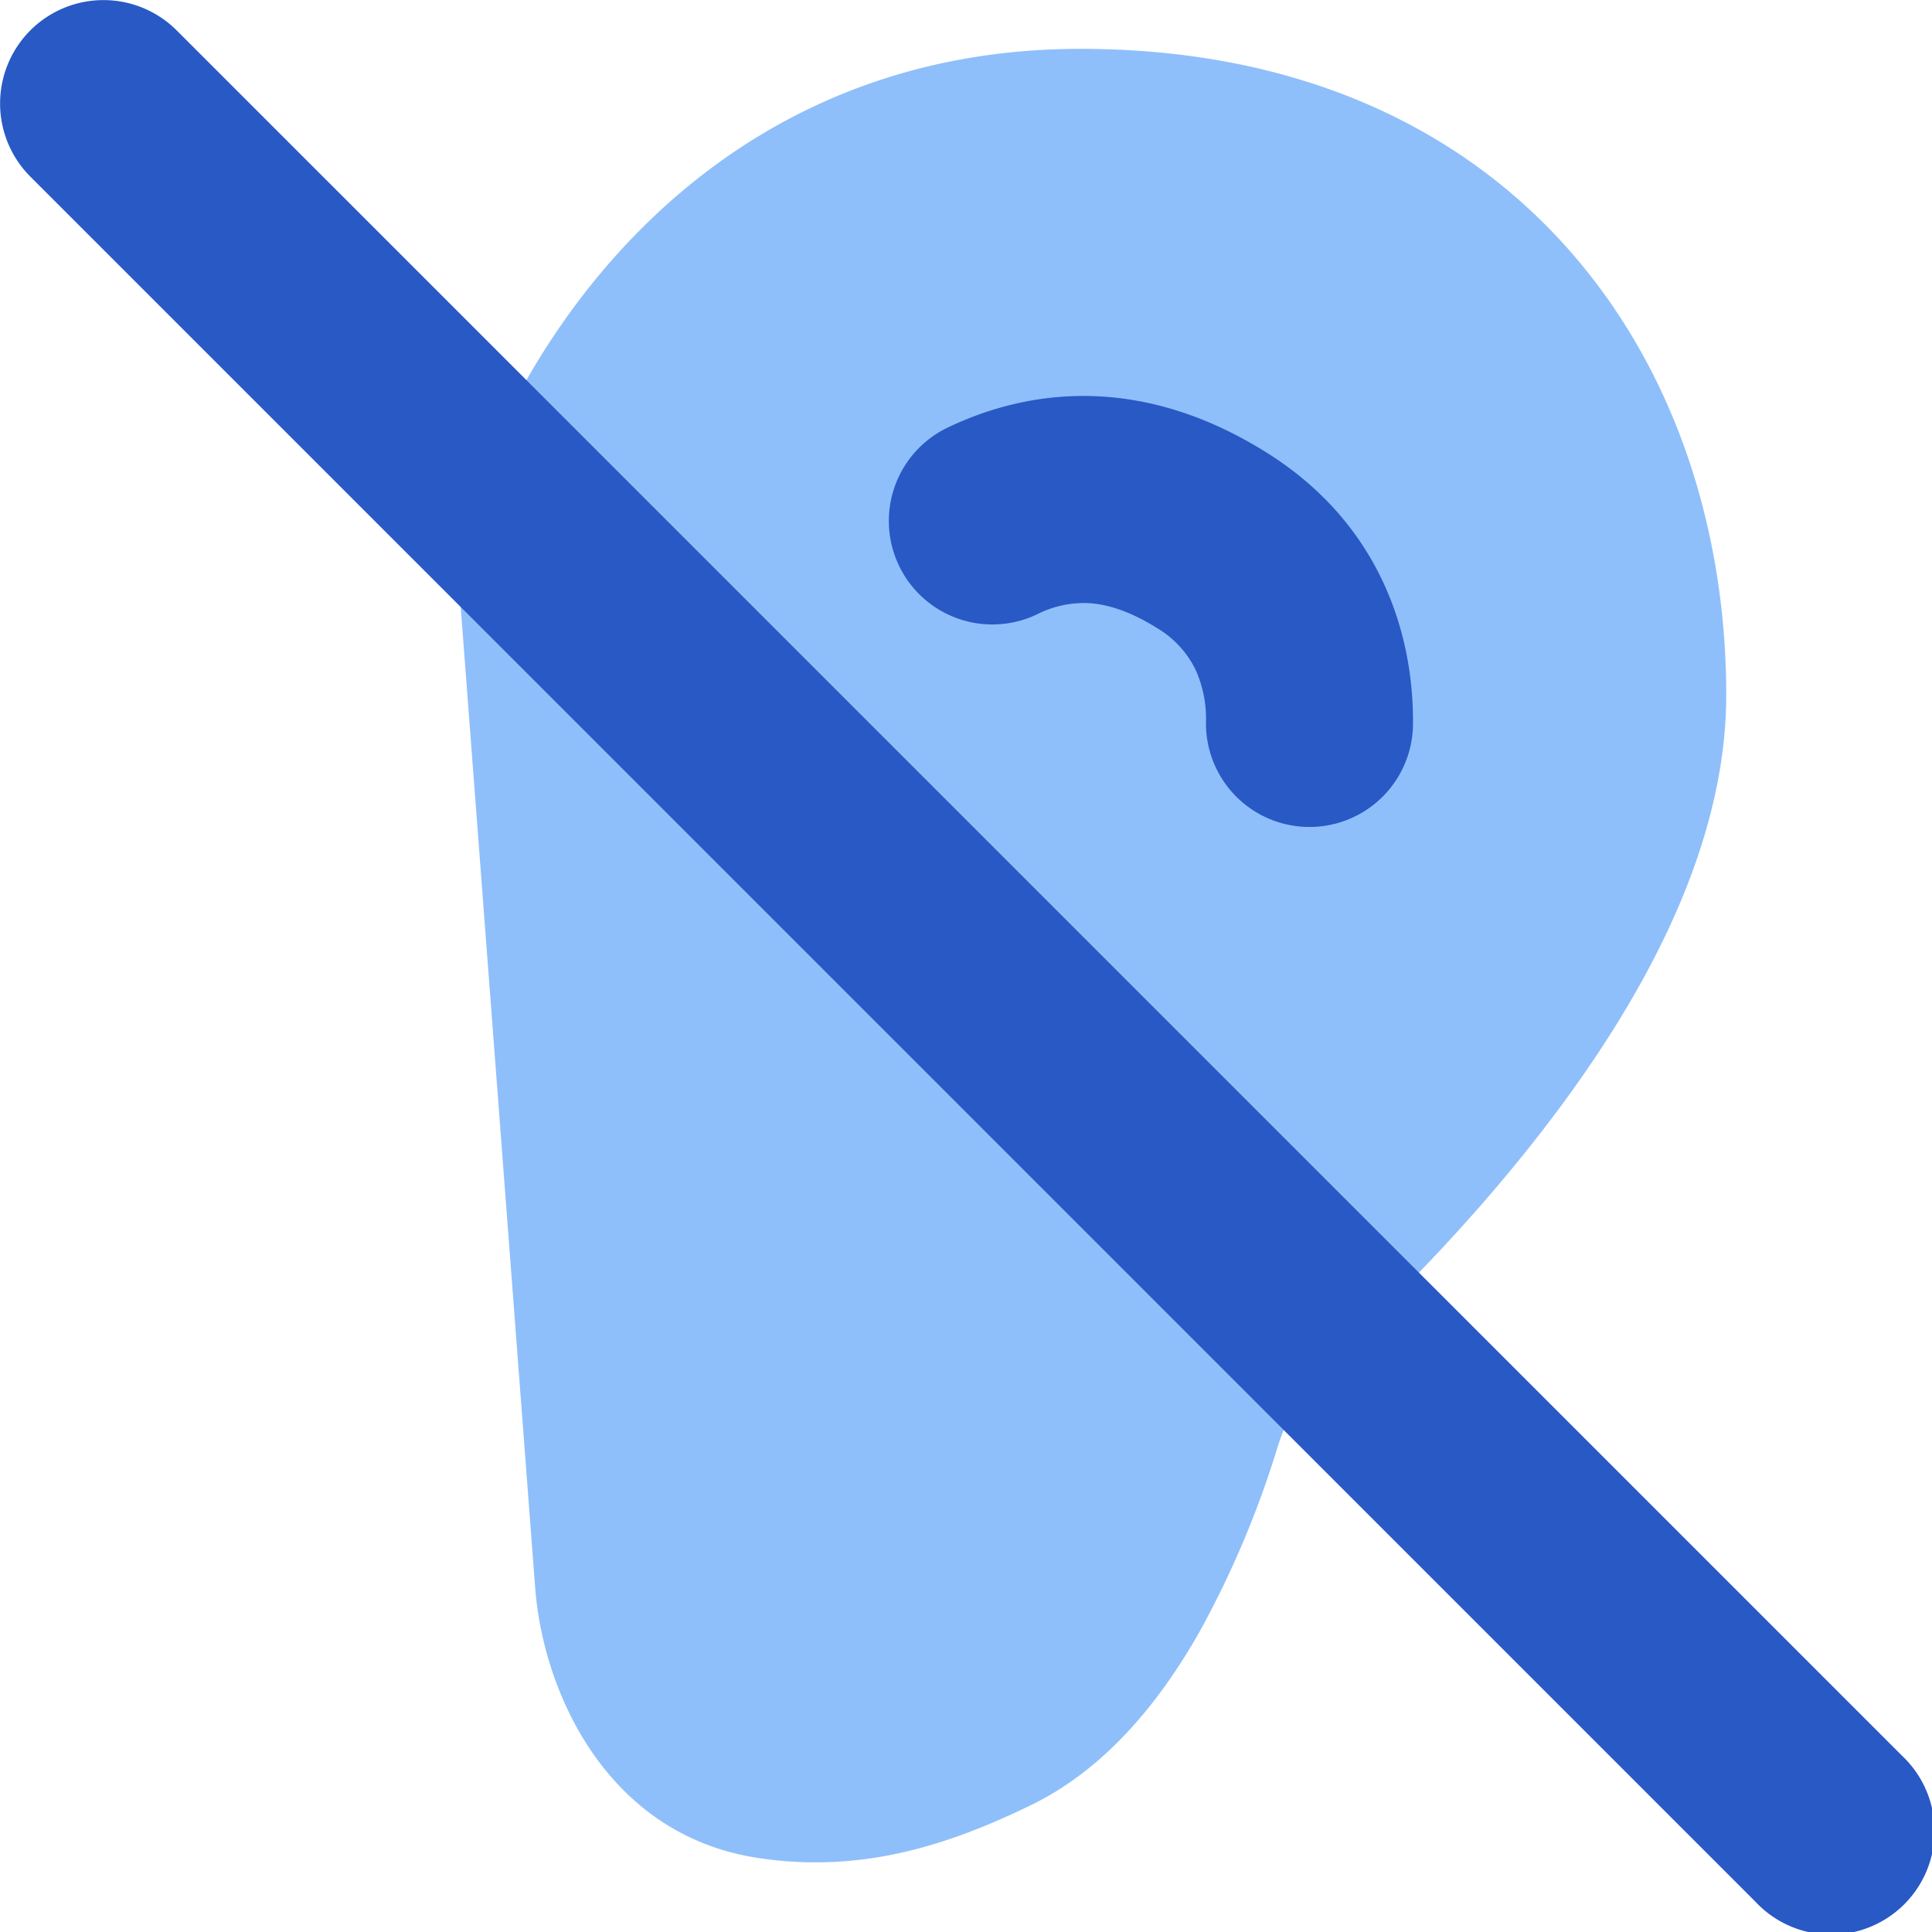
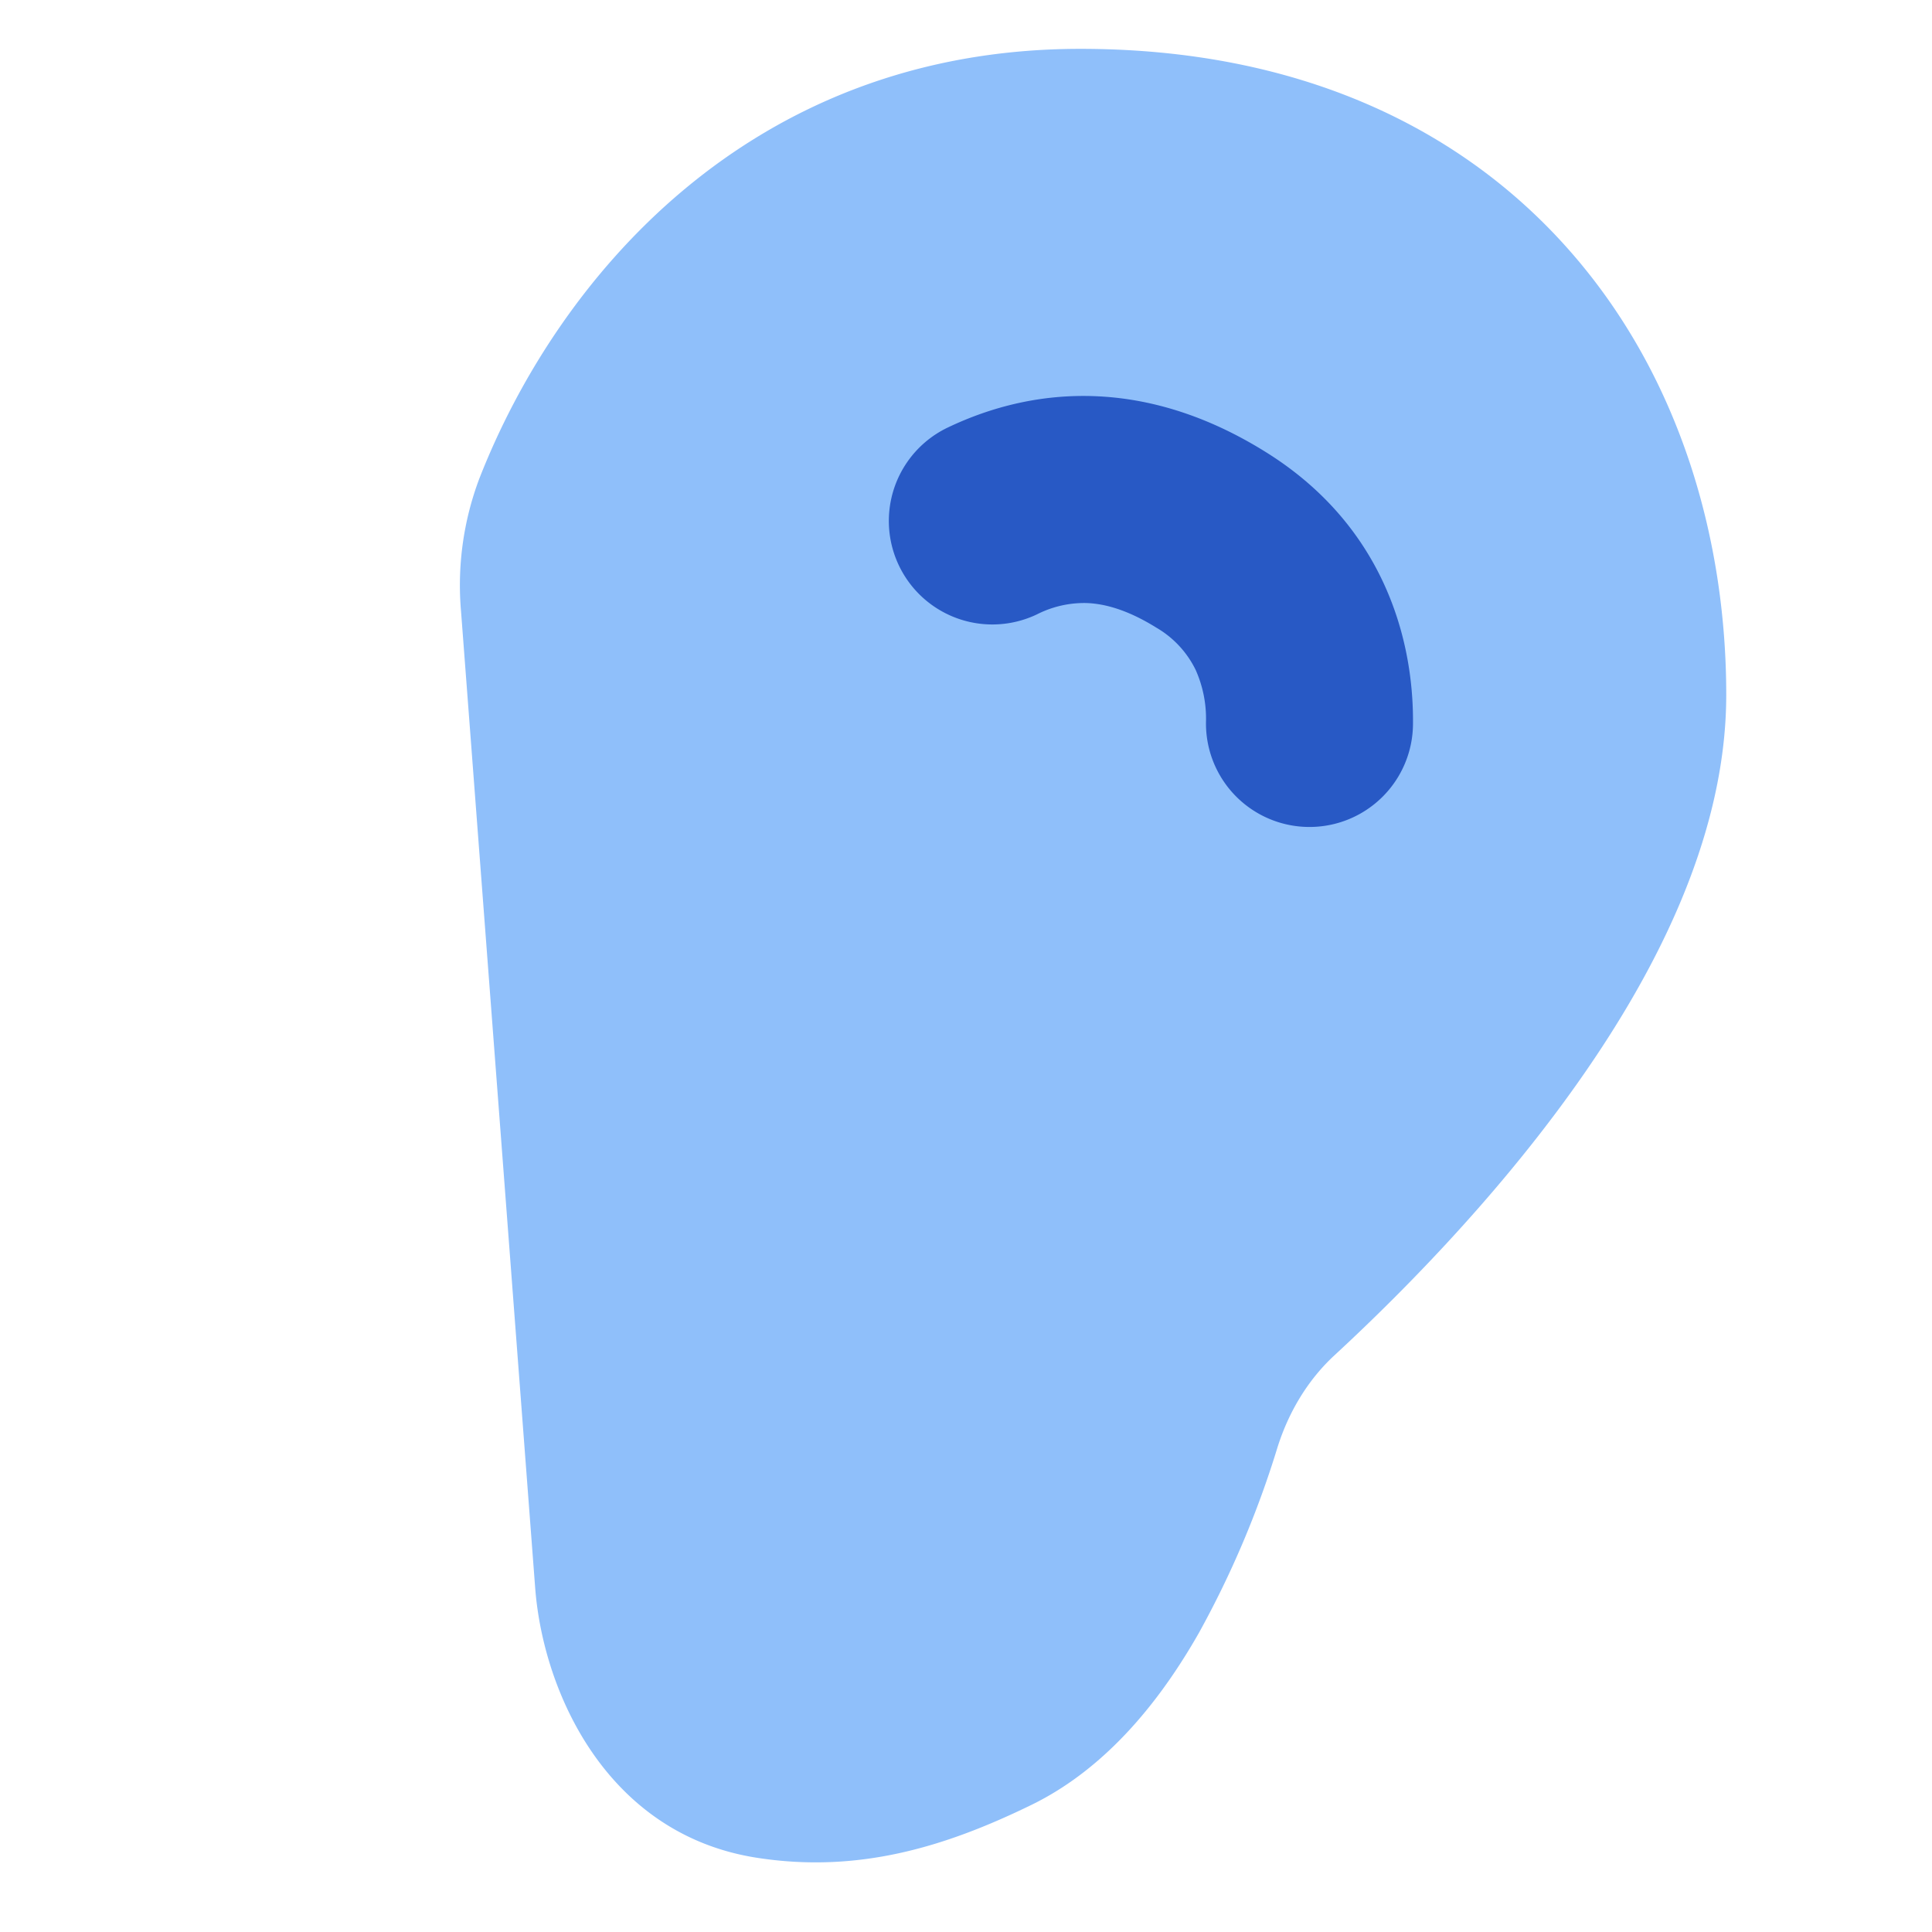
<svg xmlns="http://www.w3.org/2000/svg" fill="none" viewBox="0 0 14 14" id="Hearing-Deaf-1--Streamline-Core">
  <desc>Hearing Deaf 1 Streamline Icon: https://streamlinehq.com</desc>
  <g id="hearing-deaf-1--disability-hearing-deaf">
    <path id="Union" fill="#8fbffa" fill-rule="evenodd" d="M7.829 0.354c-2.413 0 -3.797 1.684 -4.356 3.115a2.19 2.19 0 0 0 -0.132 0.963l0.537 7.073c0.058 0.763 0.523 1.788 1.606 1.957 0.732 0.114 1.361 -0.076 1.99 -0.383 0.568 -0.277 0.957 -0.795 1.214 -1.247a7.01 7.01 0 0 0 0.568 -1.34c0.083 -0.266 0.226 -0.497 0.413 -0.67 0.445 -0.411 1.136 -1.1 1.72 -1.914 0.569 -0.792 1.12 -1.815 1.12 -2.873 0 -1.128 -0.335 -2.298 -1.117 -3.198C10.596 0.92 9.398 0.354 7.83 0.354Z" clip-rule="evenodd" stroke-width="1" />
    <path id="Vector 626 (Stroke)" fill="#2859c5" fill-rule="evenodd" d="M7.878 4.37a0.755 0.755 0 0 0 -0.364 0.082 0.75 0.75 0 0 1 -0.646 -1.354c0.645 -0.308 1.448 -0.356 2.303 0.177 0.833 0.518 1.075 1.324 1.068 1.976a0.75 0.75 0 0 1 -1.5 -0.017 0.865 0.865 0 0 0 -0.075 -0.38 0.718 0.718 0 0 0 -0.285 -0.306c-0.217 -0.135 -0.382 -0.173 -0.501 -0.178Z" clip-rule="evenodd" stroke-width="1" />
-     <path id="Vector 887 (Stroke)" fill="#2859c5" fill-rule="evenodd" d="M0.22 0.22a0.75 0.75 0 0 1 1.06 0l12.5 12.5a0.75 0.75 0 1 1 -1.06 1.06L0.22 1.28a0.75 0.75 0 0 1 0 -1.06Z" clip-rule="evenodd" stroke-width="1" />
  </g>
</svg>